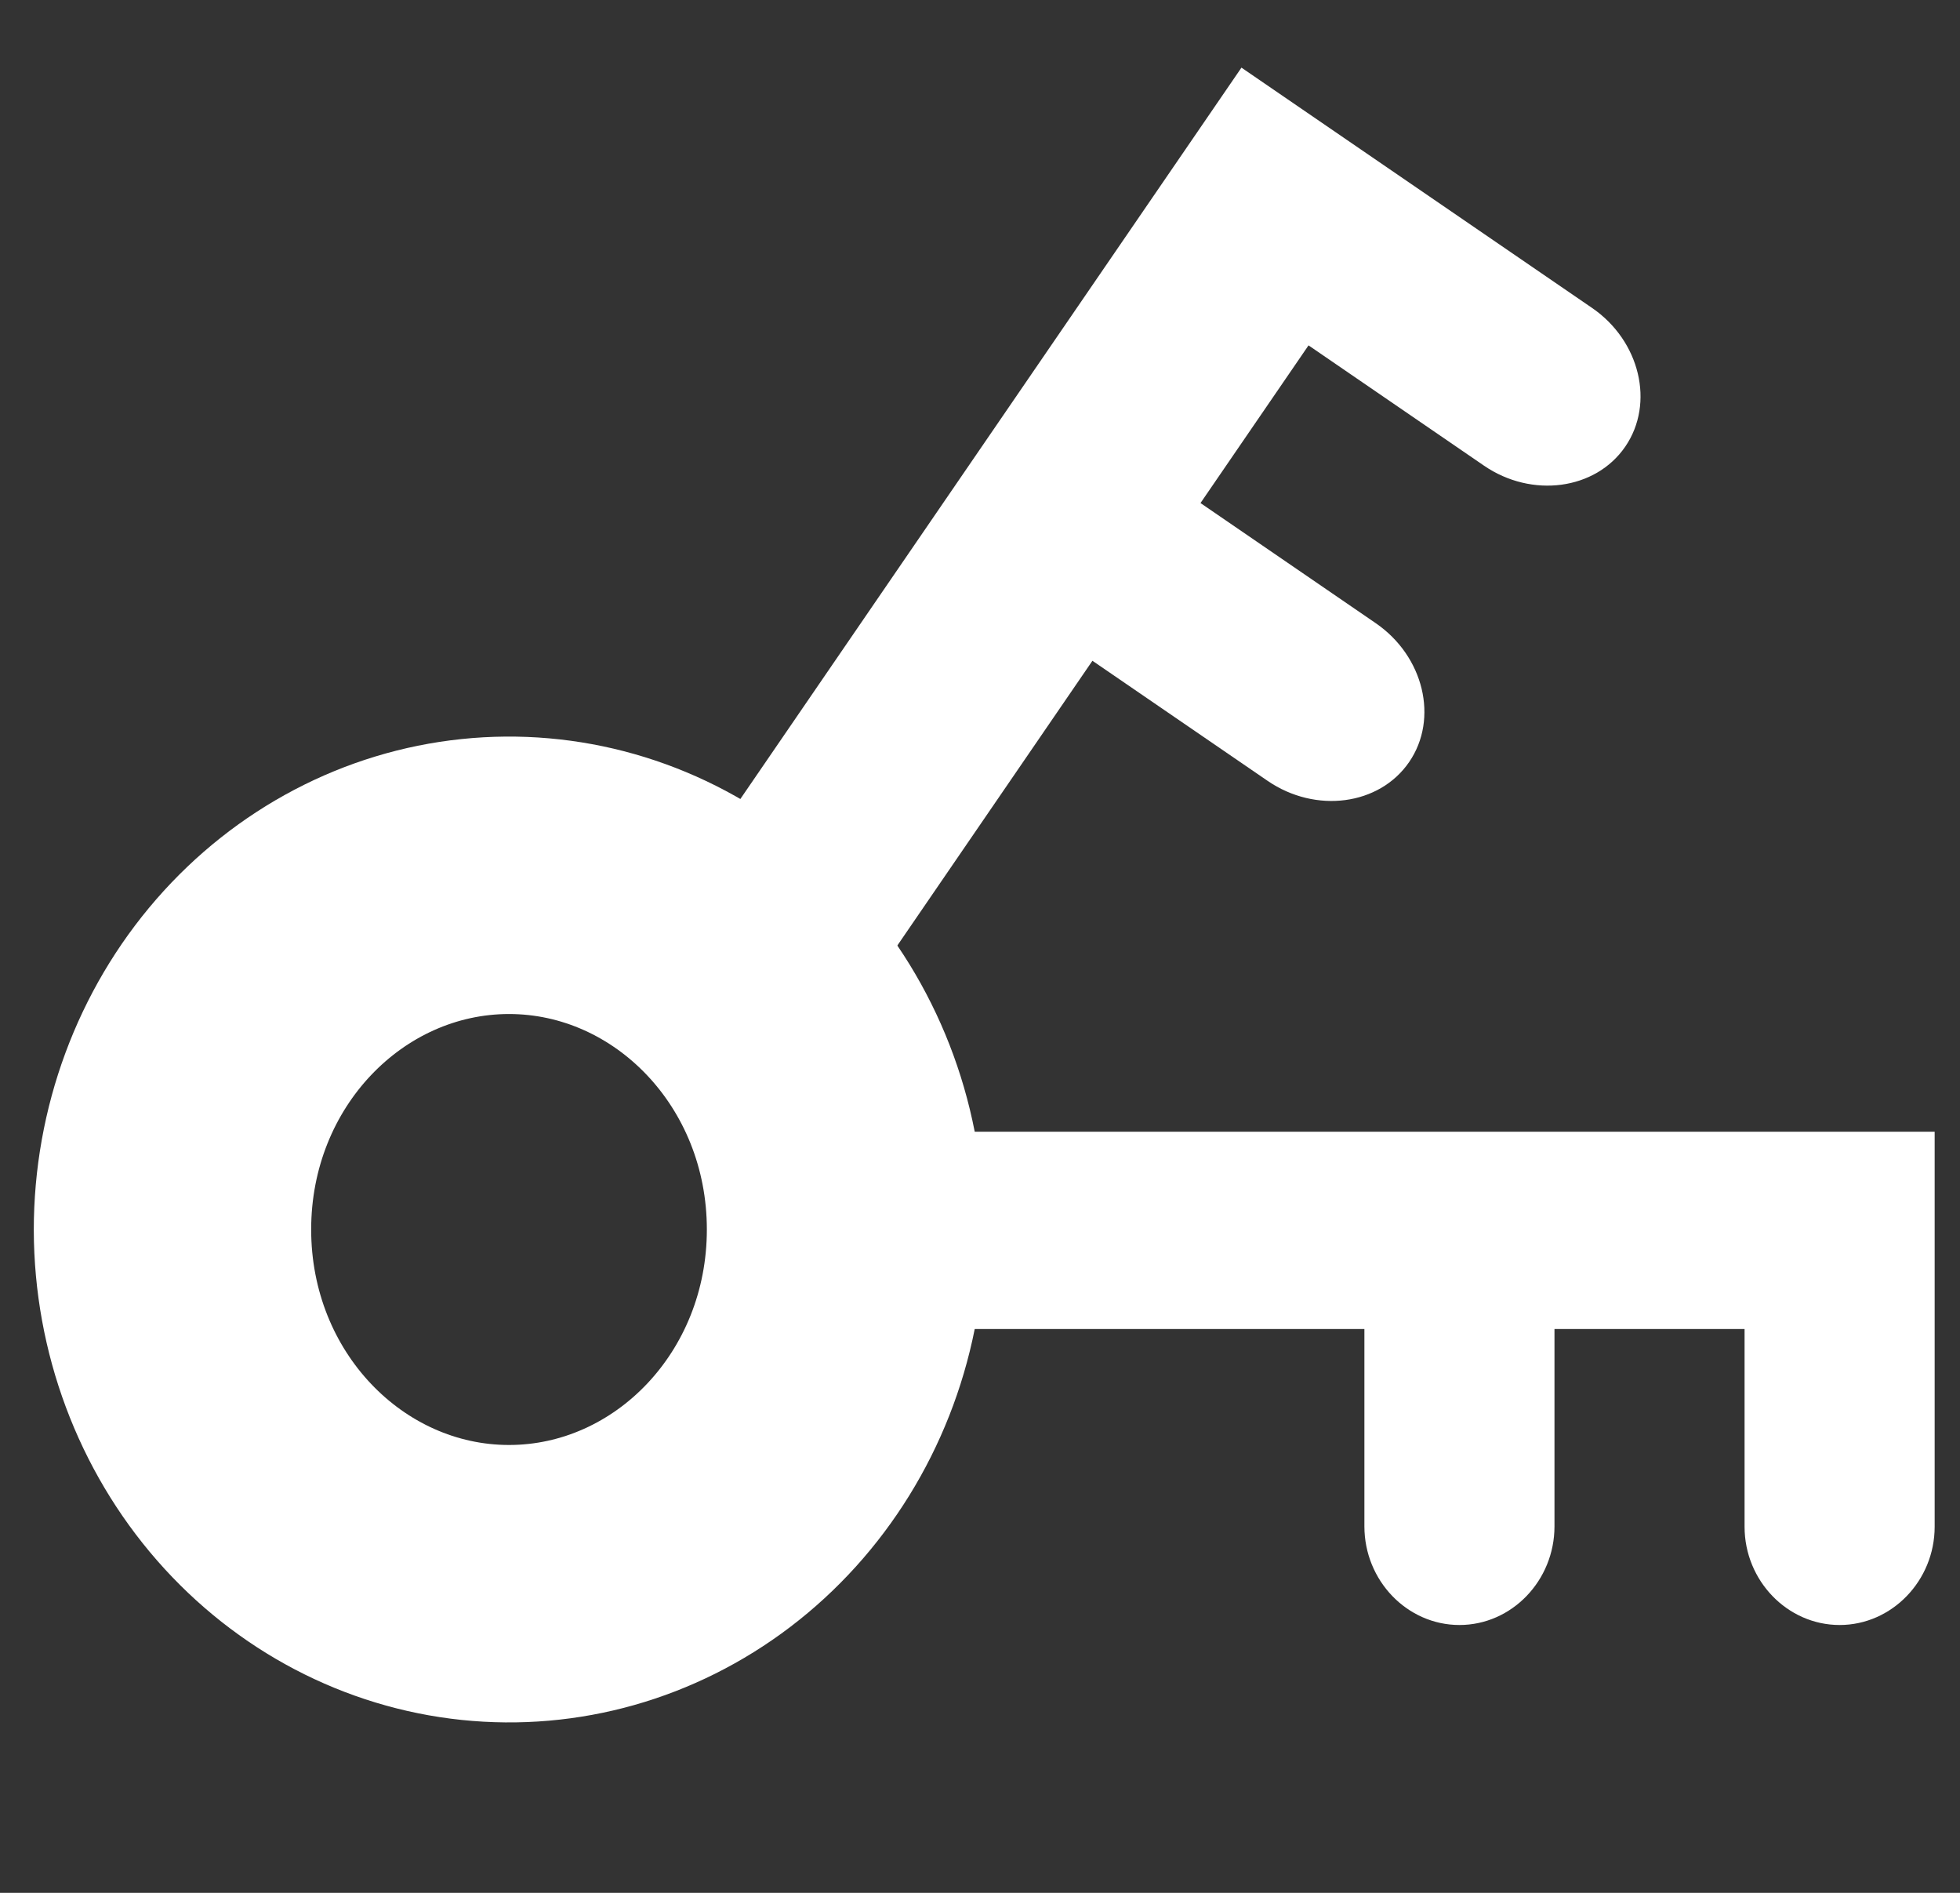
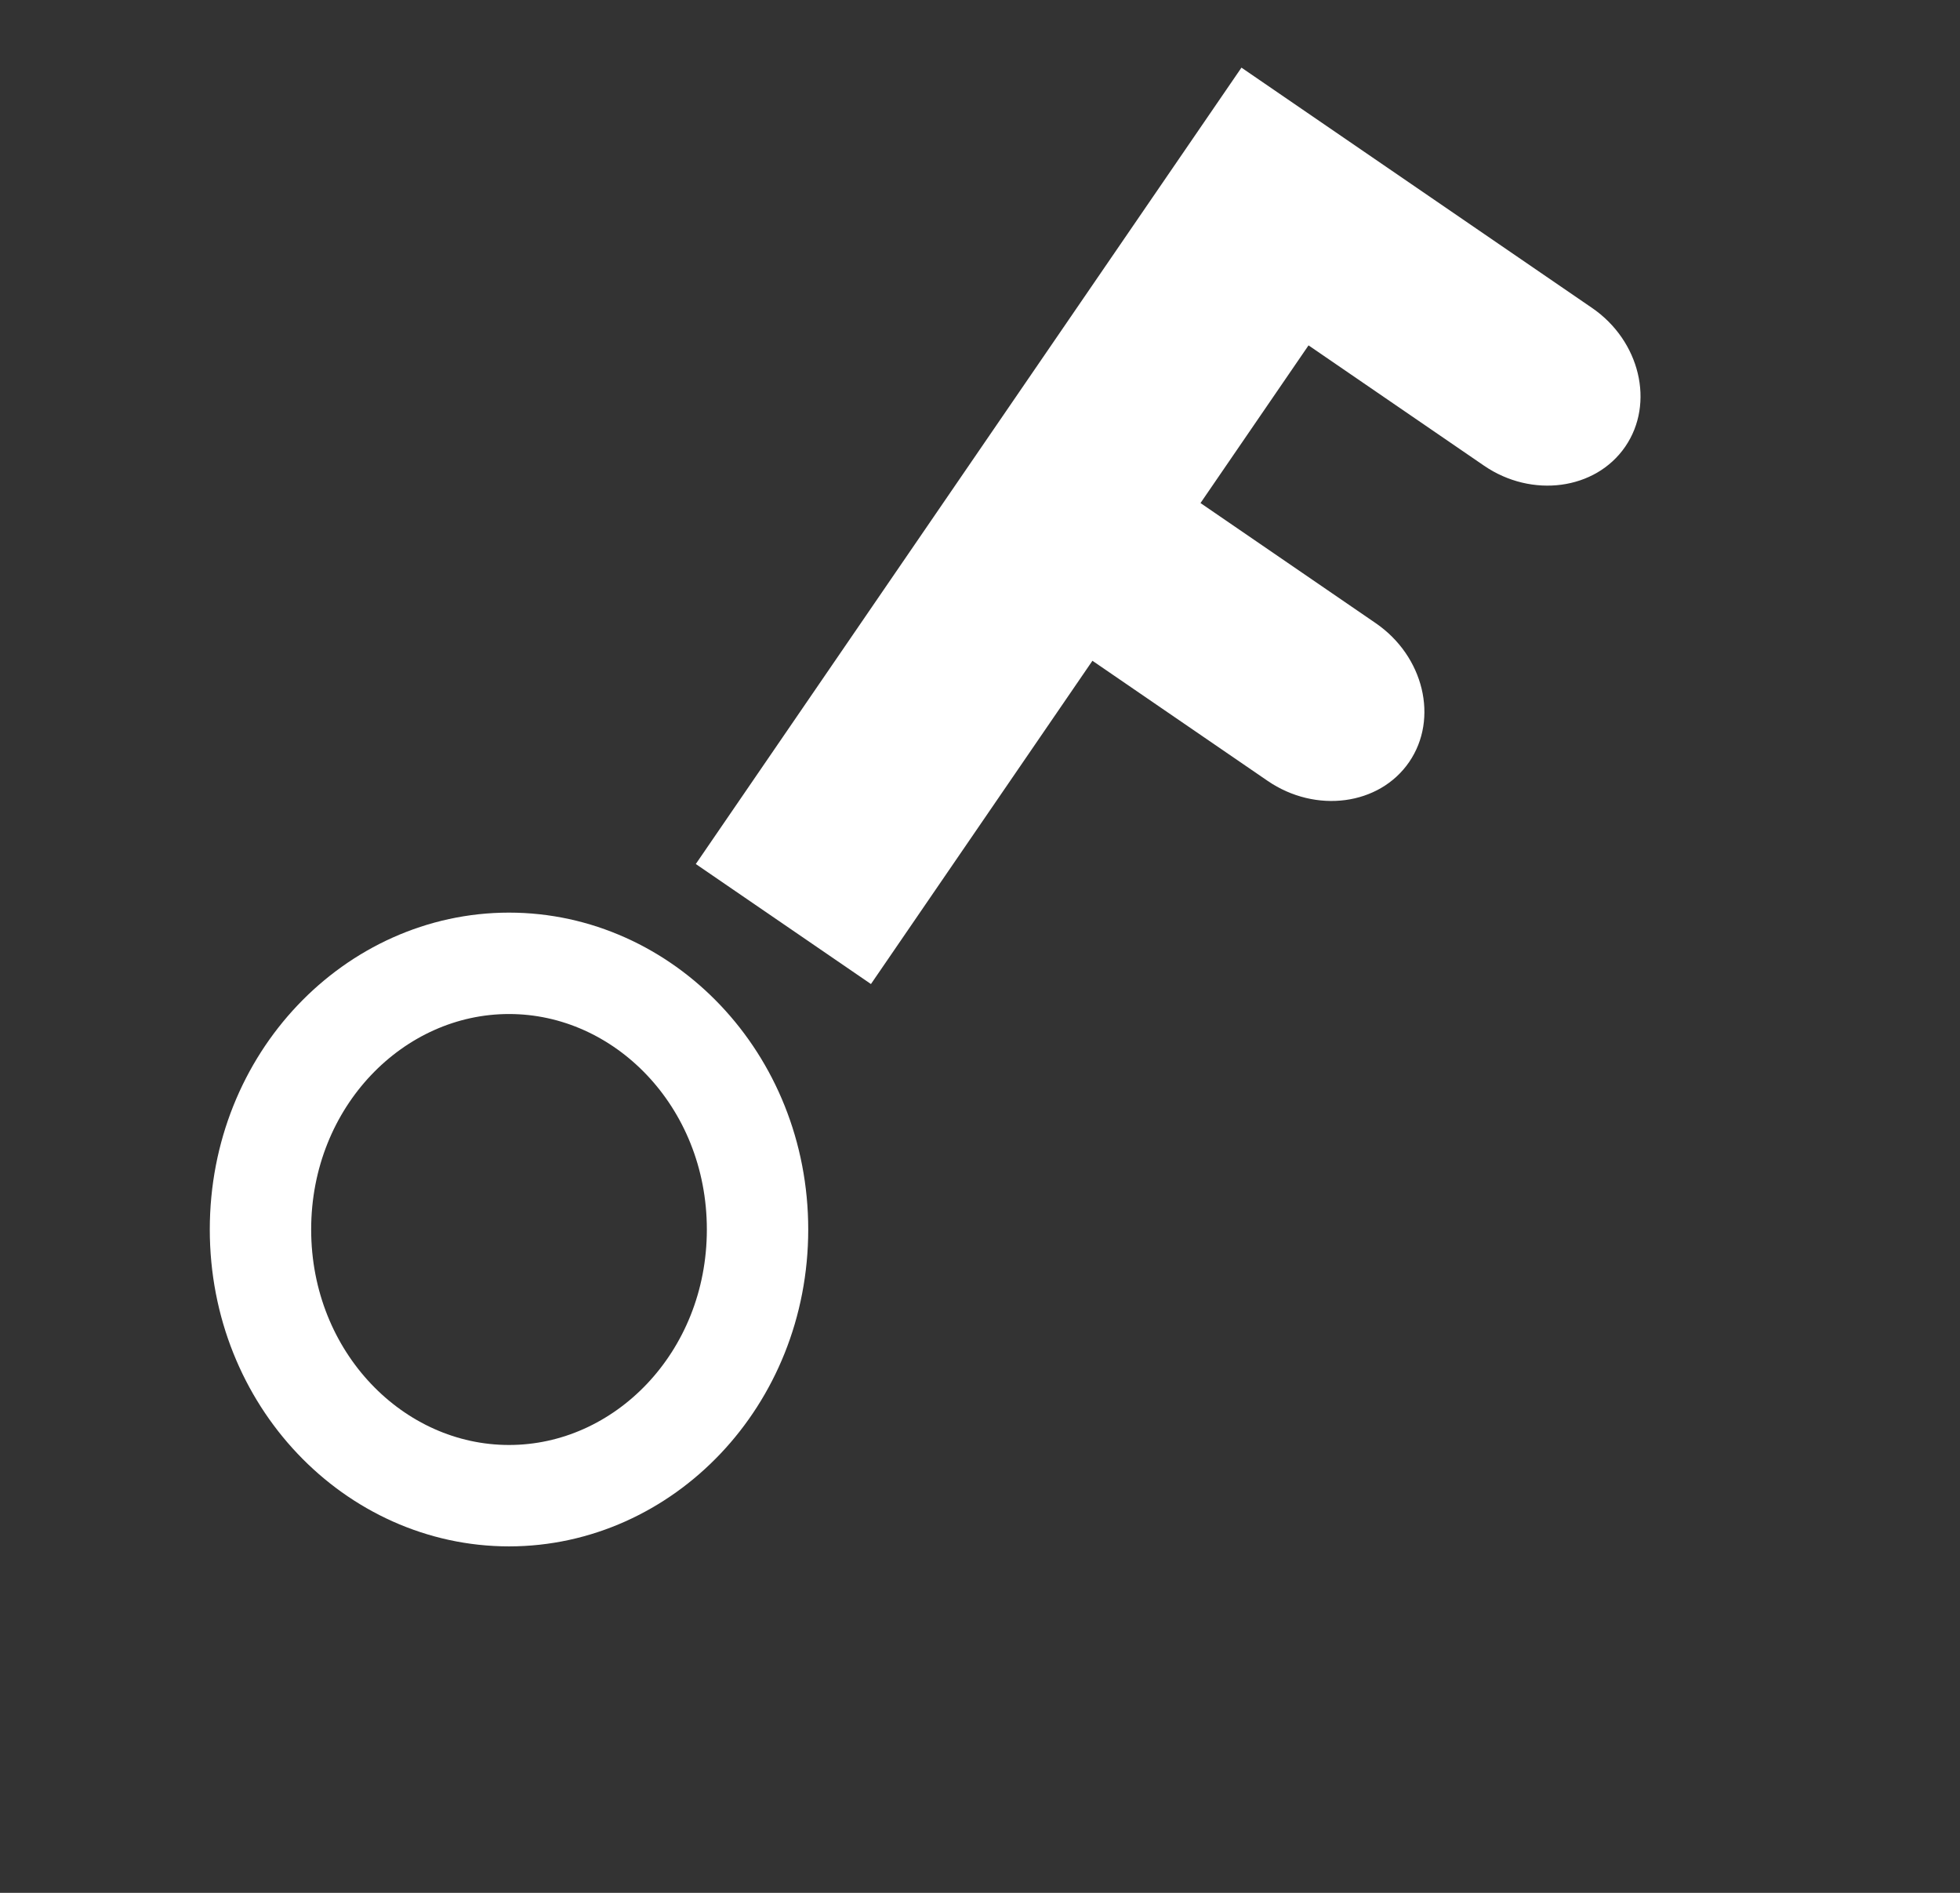
<svg xmlns="http://www.w3.org/2000/svg" width="58" height="56" viewBox="0 0 58 56" fill="none">
  <rect x="0" y="0" width="58" height="56" fill="#333333" stroke="none" />
-   <path d="M28.844 33.482H57.25V45.169C57.25 46.763 55.984 48.076 54.438 48.076C52.891 48.076 51.625 46.763 51.625 45.169V39.319H46V45.157C46 46.763 44.734 48.076 43.188 48.076C41.641 48.076 40.375 46.763 40.375 45.157V39.319H28.844C28.138 42.855 26.195 45.994 23.39 48.13C20.584 50.266 17.116 51.247 13.654 50.884C10.193 50.522 6.983 48.84 4.646 46.165C2.309 43.49 1.01 40.011 1 36.401C0.997 32.781 2.289 29.29 4.626 26.604C6.964 23.918 10.18 22.229 13.649 21.866C17.119 21.502 20.595 22.489 23.403 24.636C26.211 26.782 28.15 29.935 28.844 33.482ZM15.062 45.157C17.3 45.157 19.446 44.235 21.029 42.593C22.611 40.95 23.5 38.723 23.5 36.401C23.5 34.078 22.611 31.851 21.029 30.209C19.446 28.567 17.3 27.644 15.062 27.644C12.825 27.644 10.679 28.567 9.096 30.209C7.514 31.851 6.625 34.078 6.625 36.401C6.625 38.723 7.514 40.95 9.096 42.593C10.679 44.235 12.825 45.157 15.062 45.157Z" fill="white" />
  <path d="M36.737 2.001L20.59 25.562L25.773 29.113L32.327 19.549L37.51 23.101C38.935 24.078 40.821 23.827 41.7 22.544C42.579 21.261 42.133 19.412 40.708 18.435L35.525 14.883L38.722 10.218L43.915 13.777C45.33 14.747 47.216 14.496 48.095 13.213C48.974 11.93 48.528 10.081 47.113 9.111L36.737 2.001Z" fill="white" />
  <path d="M22.417 36.375C22.417 40.806 19.045 44.25 15.063 44.25C11.081 44.25 7.708 40.806 7.708 36.375C7.708 31.944 11.081 28.5 15.063 28.5C19.045 28.5 22.417 31.944 22.417 36.375Z" stroke="white" stroke-width="3" />
</svg>